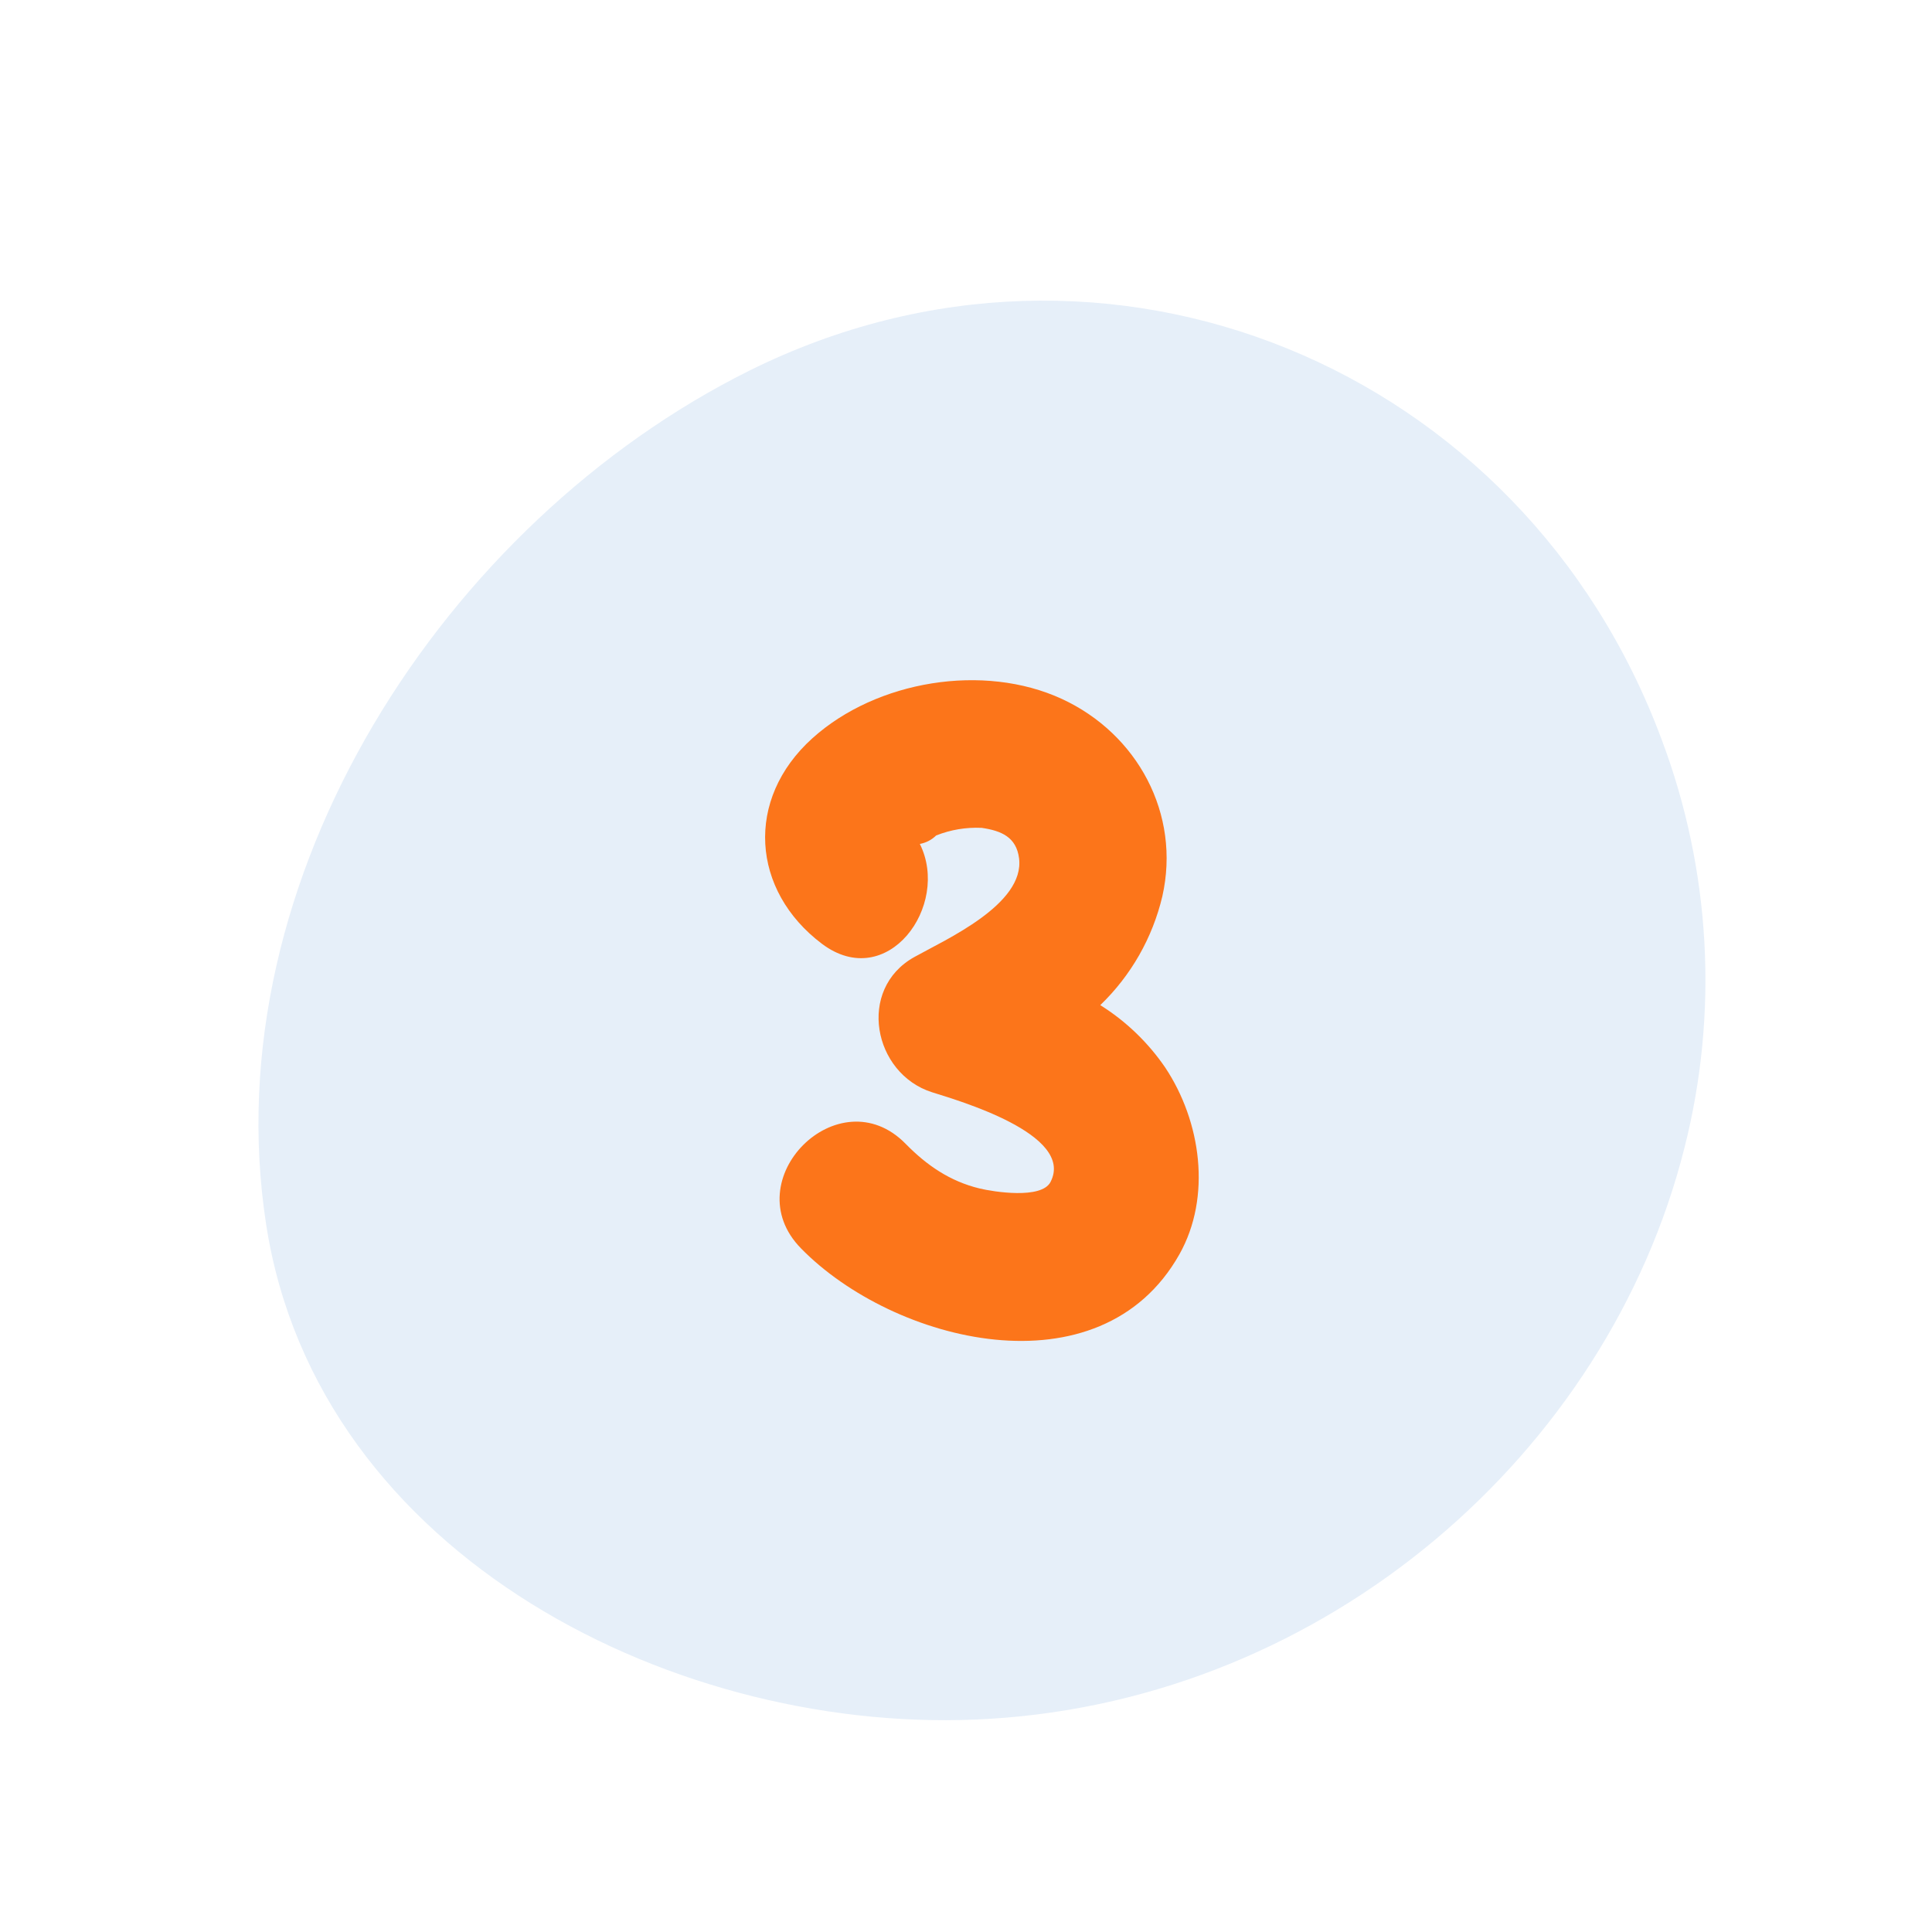
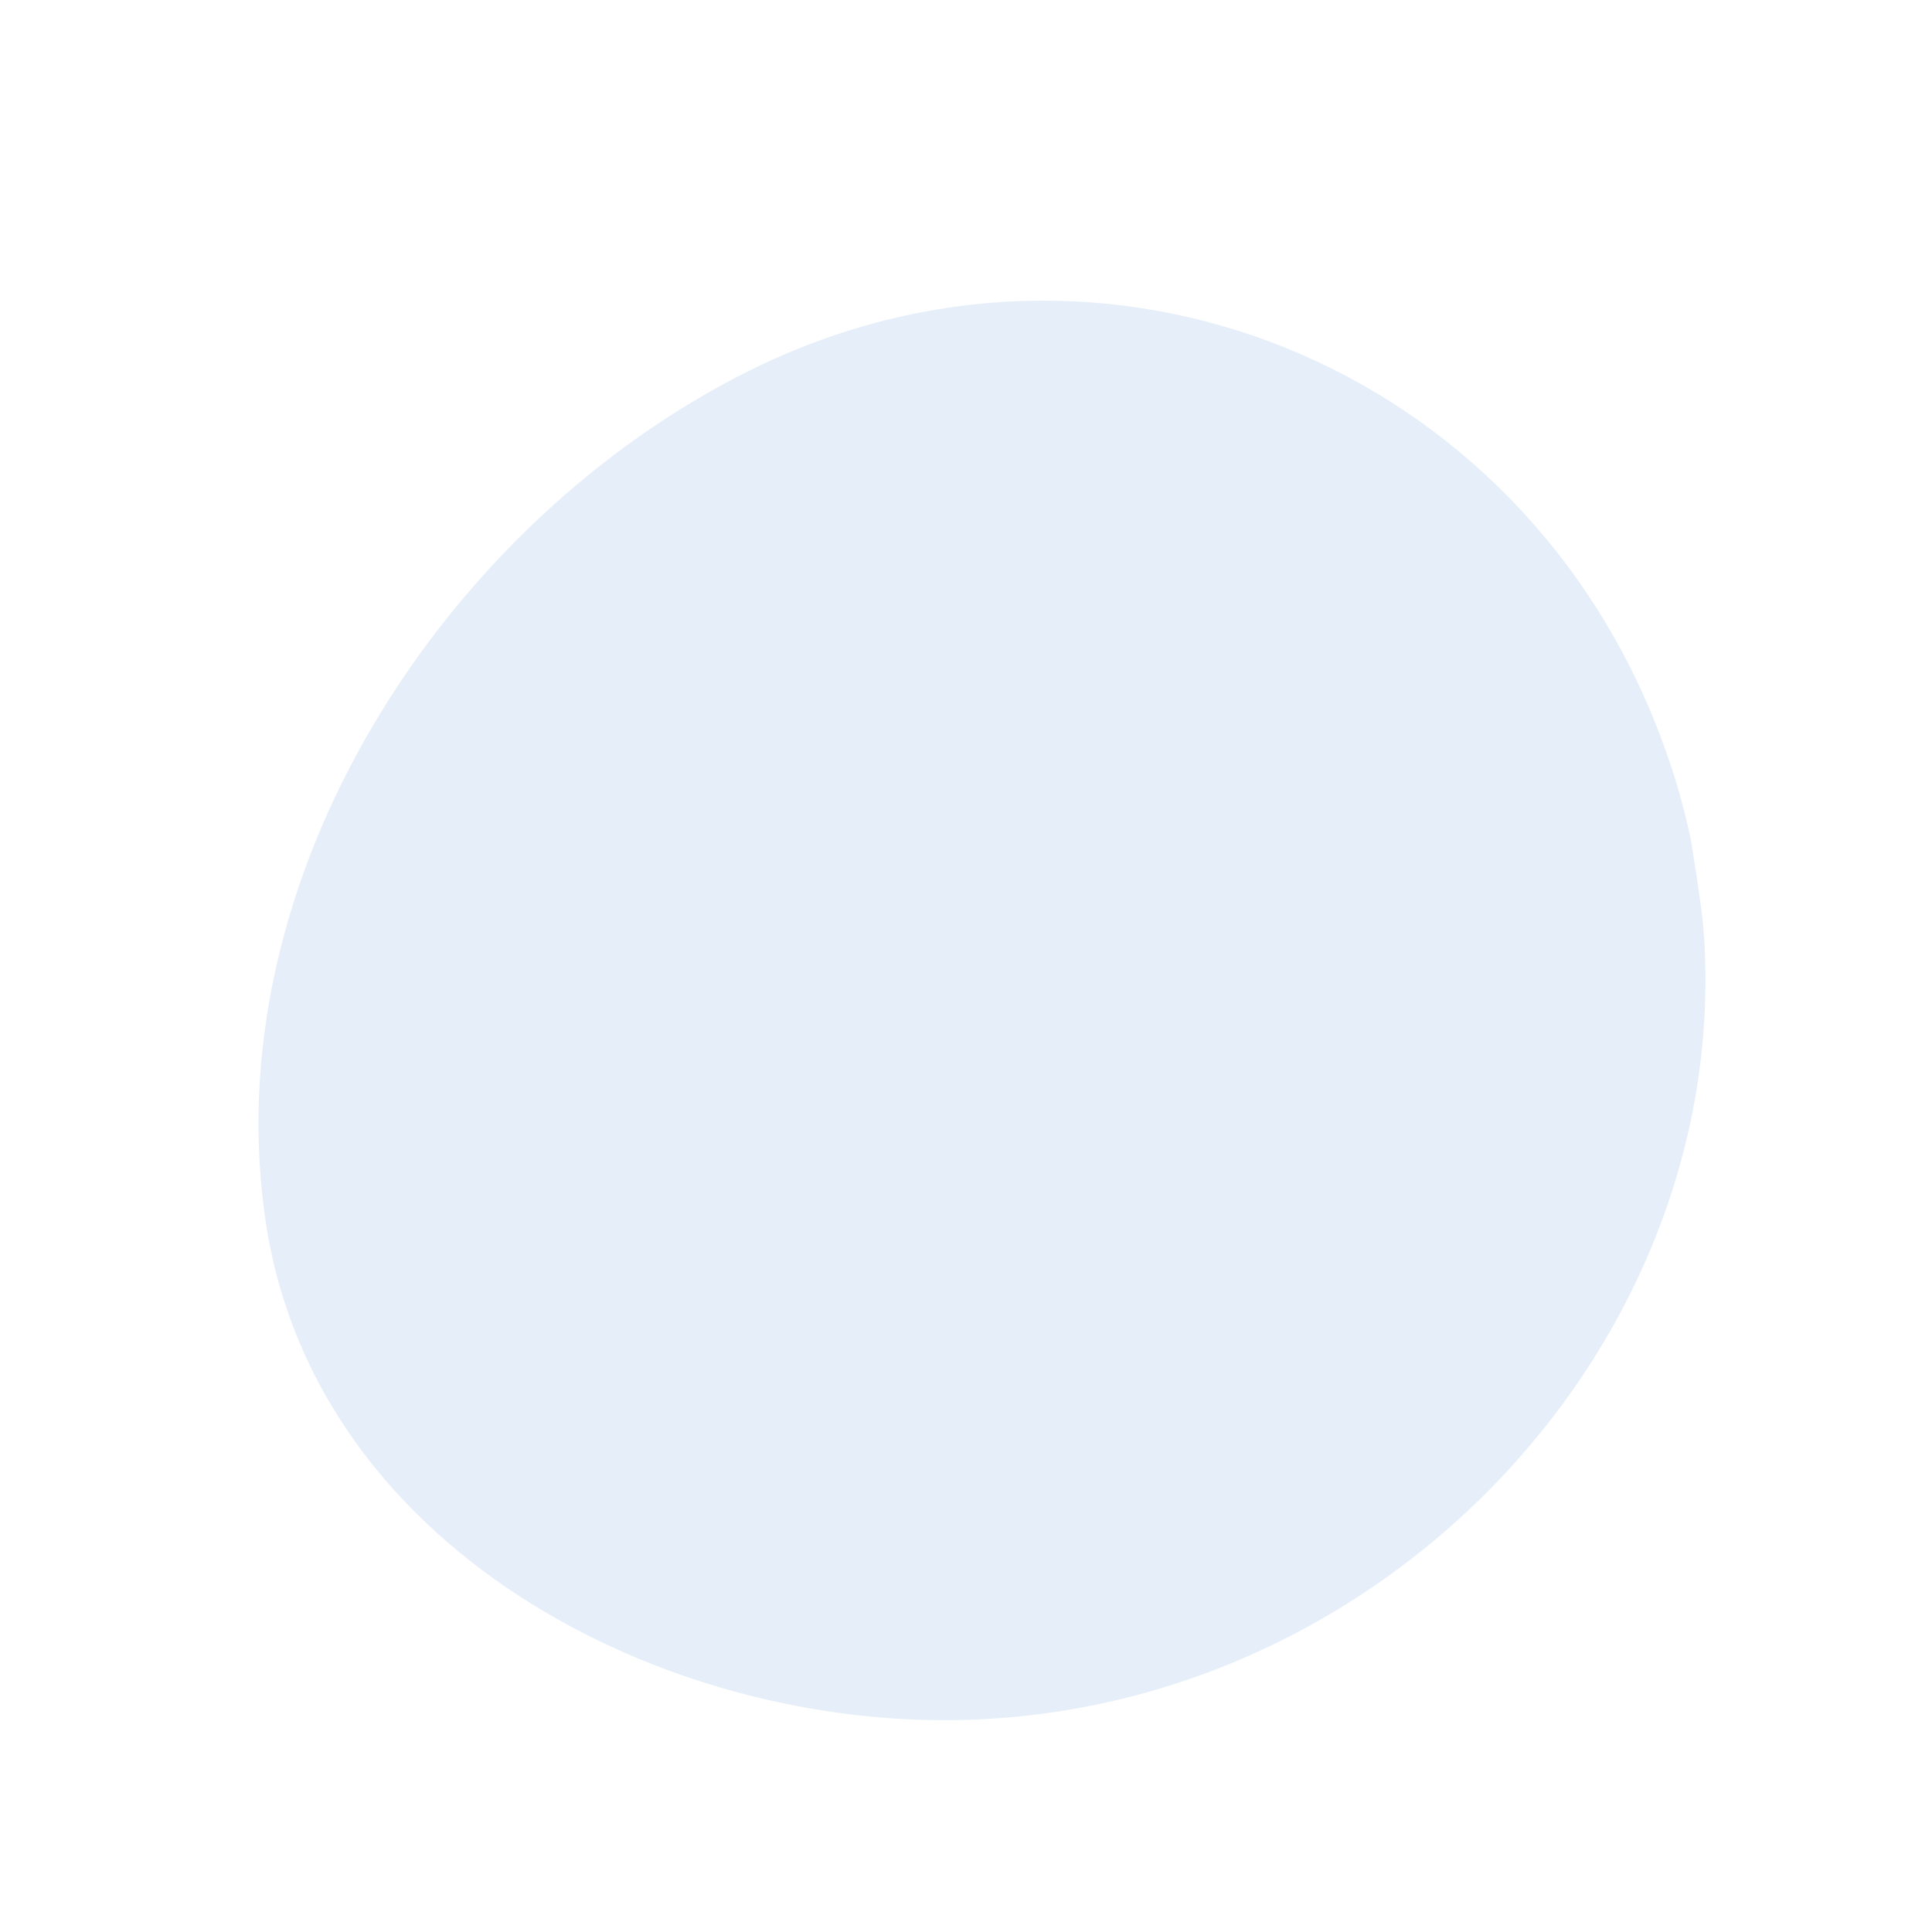
<svg xmlns="http://www.w3.org/2000/svg" width="1080" zoomAndPan="magnify" viewBox="0 0 810 810" height="1080" preserveAspectRatio="xMidYMid meet" version="1.2">
  <g id="fa6d87b57d">
    <rect x="0" width="810" y="0" height="810" style="fill:#ffffff;fill-opacity:1;stroke:none;" />
    <rect x="0" width="810" y="0" height="810" style="fill:#ffffff;fill-opacity:1;stroke:none;" />
-     <path style=" stroke:none;fill-rule:nonzero;fill:#e6eff9;fill-opacity:1;" d="M 706.219 481.223 C 673.938 609.352 556.207 711.941 415.223 720.605 C 285.09 728.746 133.07 652.781 111.574 513.301 C 89.184 368.121 186.648 218.816 314.227 155.367 C 463.805 81.09 638.668 153.406 696.781 310.395 C 699.328 317.18 701.609 324.047 703.633 331 C 705.656 337.957 707.41 344.977 708.898 352.066 C 710.391 359.152 711.605 366.289 712.555 373.469 C 713.5 380.648 714.176 387.855 714.574 395.09 C 714.973 402.32 715.098 409.555 714.949 416.797 C 714.797 424.039 714.375 431.266 713.676 438.473 C 712.977 445.684 712.004 452.855 710.758 459.992 C 709.516 467.125 708.004 474.203 706.219 481.223 Z M 706.219 481.223 " />
-     <path style=" stroke:none;fill-rule:nonzero;fill:#fc751a;fill-opacity:1;" d="M 488.543 447.598 C 484.953 442.34 480.859 437.504 476.273 433.094 C 471.684 428.68 466.691 424.785 461.297 421.402 C 464.5 418.32 467.465 415.027 470.191 411.523 C 472.922 408.016 475.387 404.336 477.59 400.477 C 479.789 396.617 481.703 392.621 483.332 388.488 C 484.961 384.355 486.289 380.129 487.312 375.805 C 495.133 341.219 476.824 307.637 445.18 293.023 C 412.418 277.91 367.484 285.273 340.582 309.531 C 312.219 335.109 314.98 373.367 344.617 395.707 C 371.977 416.227 398.559 379.75 385.652 353.828 C 388.289 353.324 390.57 352.141 392.492 350.27 C 398.621 347.855 404.973 346.793 411.551 347.078 C 419.852 348.289 426.098 350.977 427.238 359.801 C 429.746 379.18 396.277 393.996 383.328 401.246 C 359.164 414.723 366.094 450.082 390.738 457.926 C 401.043 461.207 450.812 475.41 440.438 495.543 C 436.676 502.883 416.547 499.691 410.617 498.254 C 398.238 495.246 388.48 488.52 379.68 479.535 C 351.684 450.969 307.844 494.836 335.816 523.379 C 374.574 563.023 461.207 584.934 494.469 525.887 C 508.059 501.695 503.52 470.145 488.543 447.598 Z M 488.543 447.598 " />
+     <path style=" stroke:none;fill-rule:nonzero;fill:#e6eff9;fill-opacity:1;" d="M 706.219 481.223 C 673.938 609.352 556.207 711.941 415.223 720.605 C 285.09 728.746 133.07 652.781 111.574 513.301 C 89.184 368.121 186.648 218.816 314.227 155.367 C 463.805 81.09 638.668 153.406 696.781 310.395 C 699.328 317.18 701.609 324.047 703.633 331 C 705.656 337.957 707.41 344.977 708.898 352.066 C 713.5 380.648 714.176 387.855 714.574 395.09 C 714.973 402.32 715.098 409.555 714.949 416.797 C 714.797 424.039 714.375 431.266 713.676 438.473 C 712.977 445.684 712.004 452.855 710.758 459.992 C 709.516 467.125 708.004 474.203 706.219 481.223 Z M 706.219 481.223 " />
  </g>
</svg>